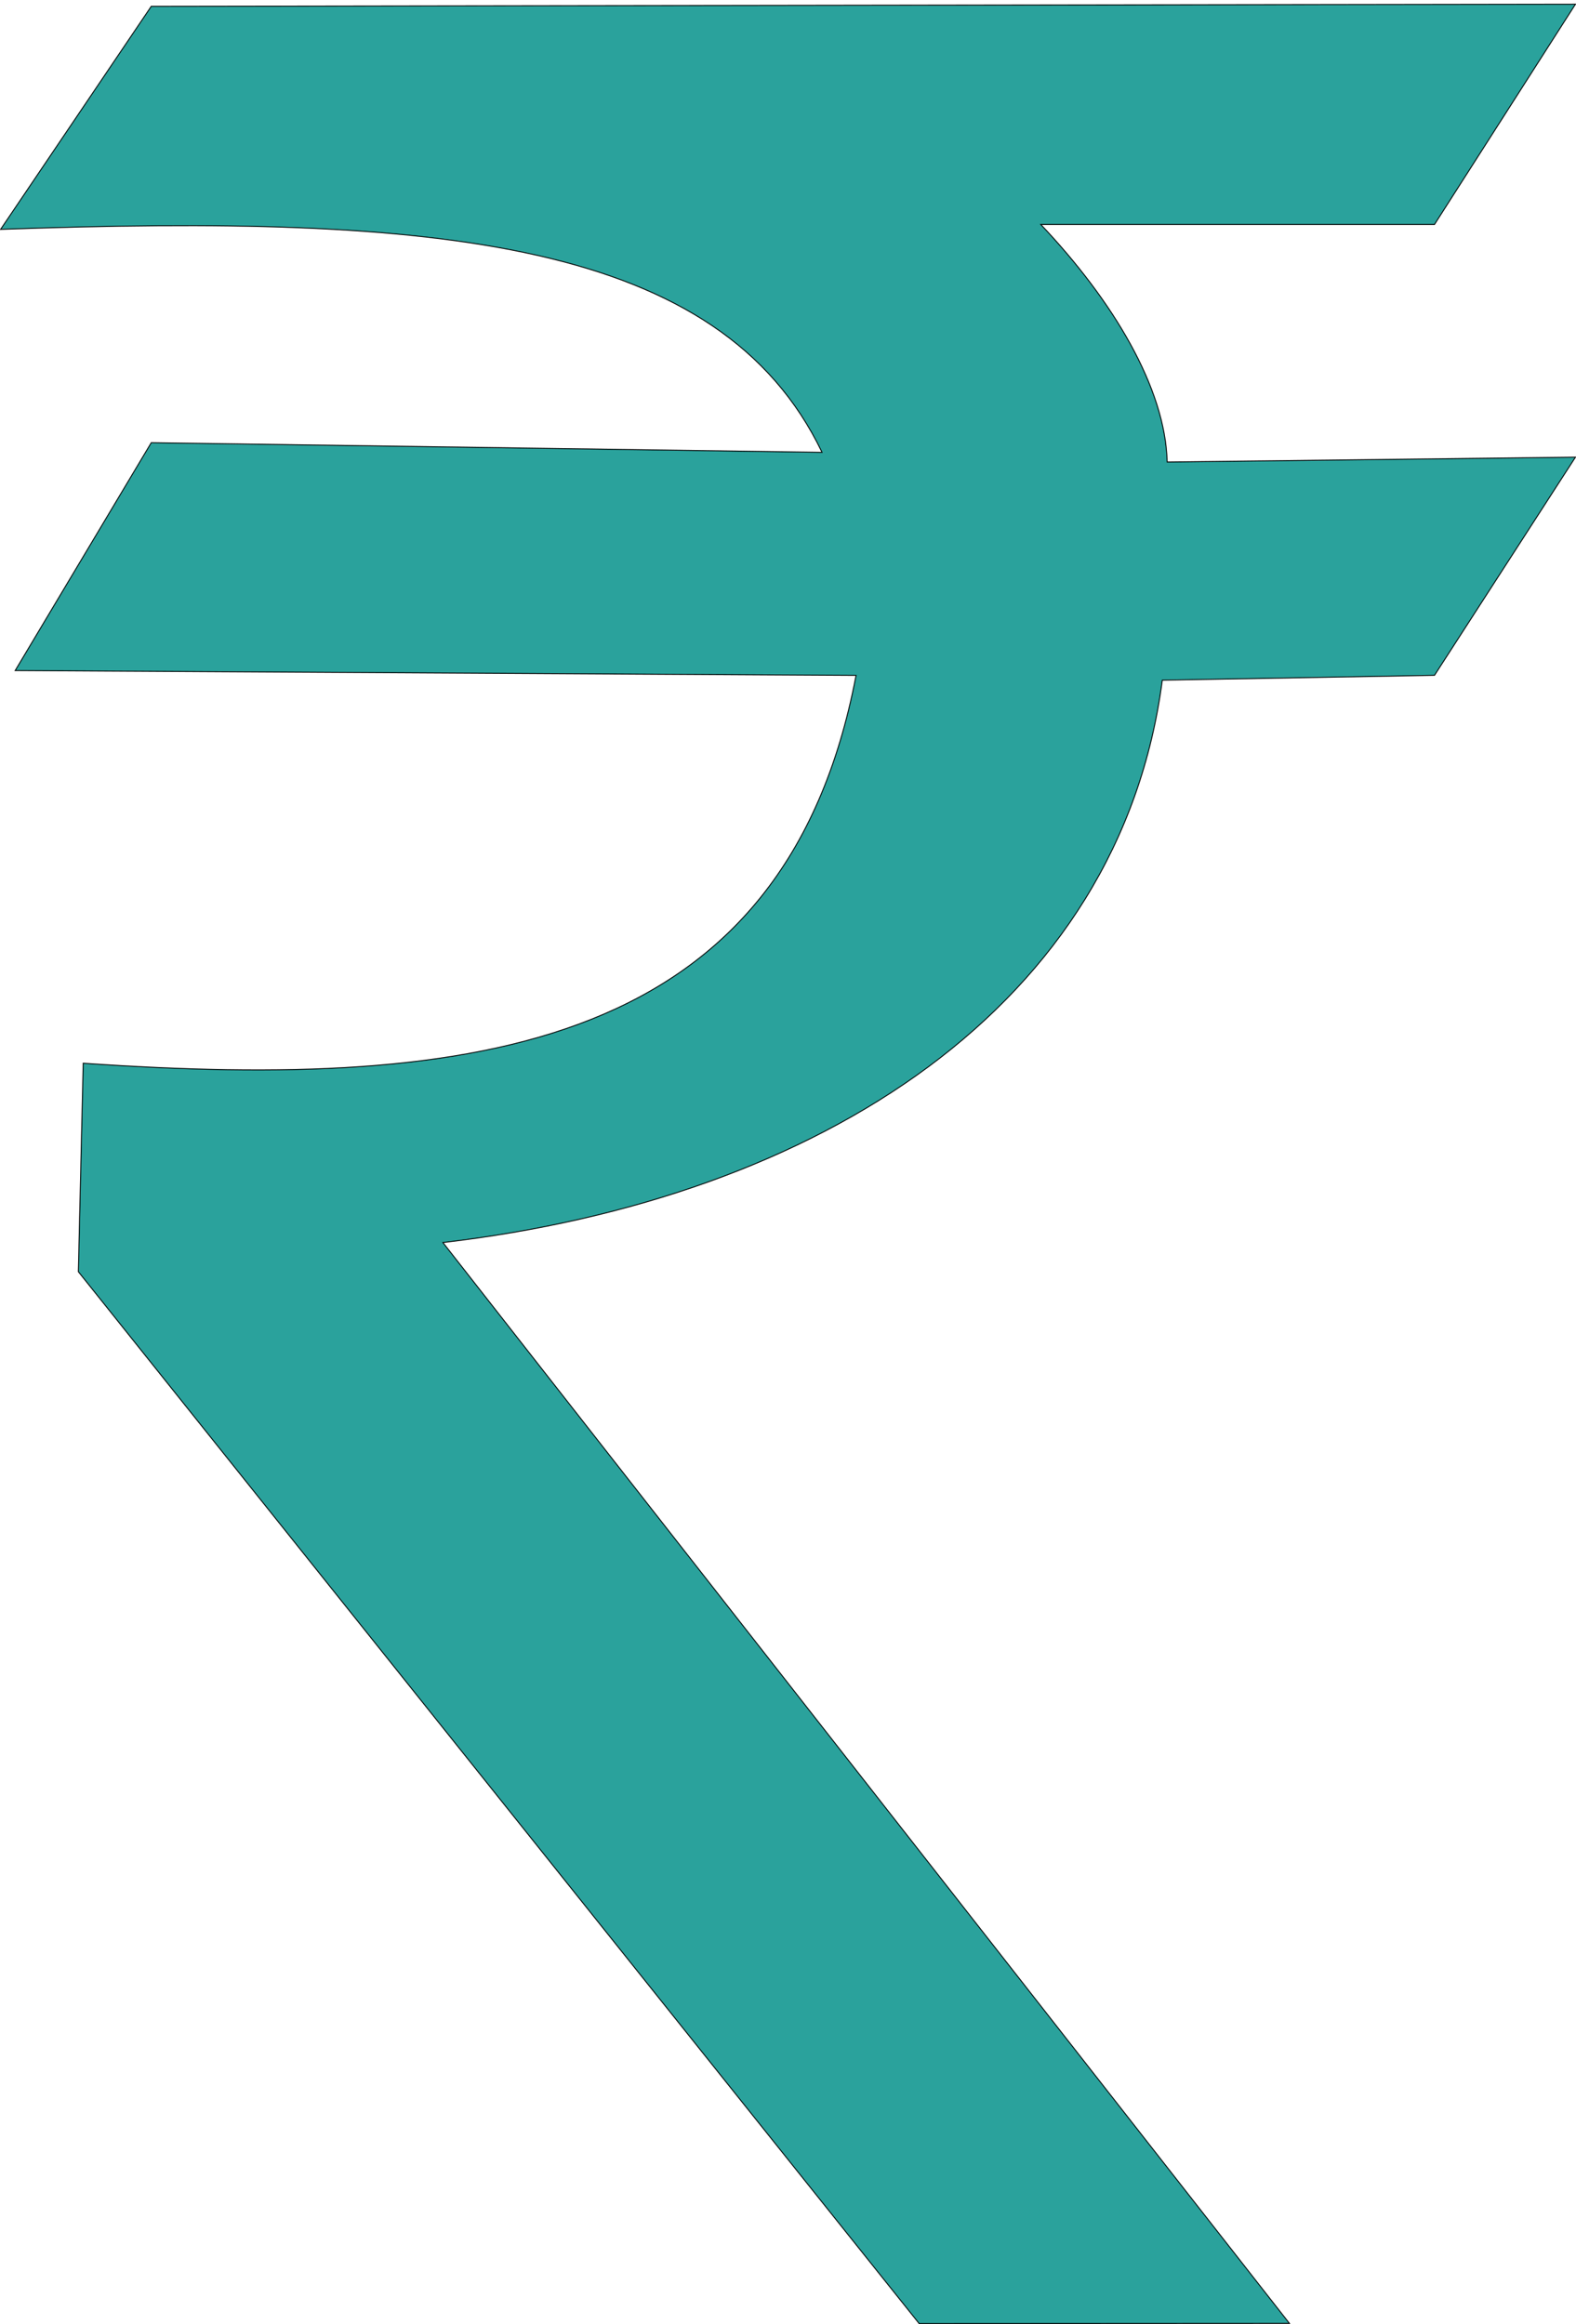
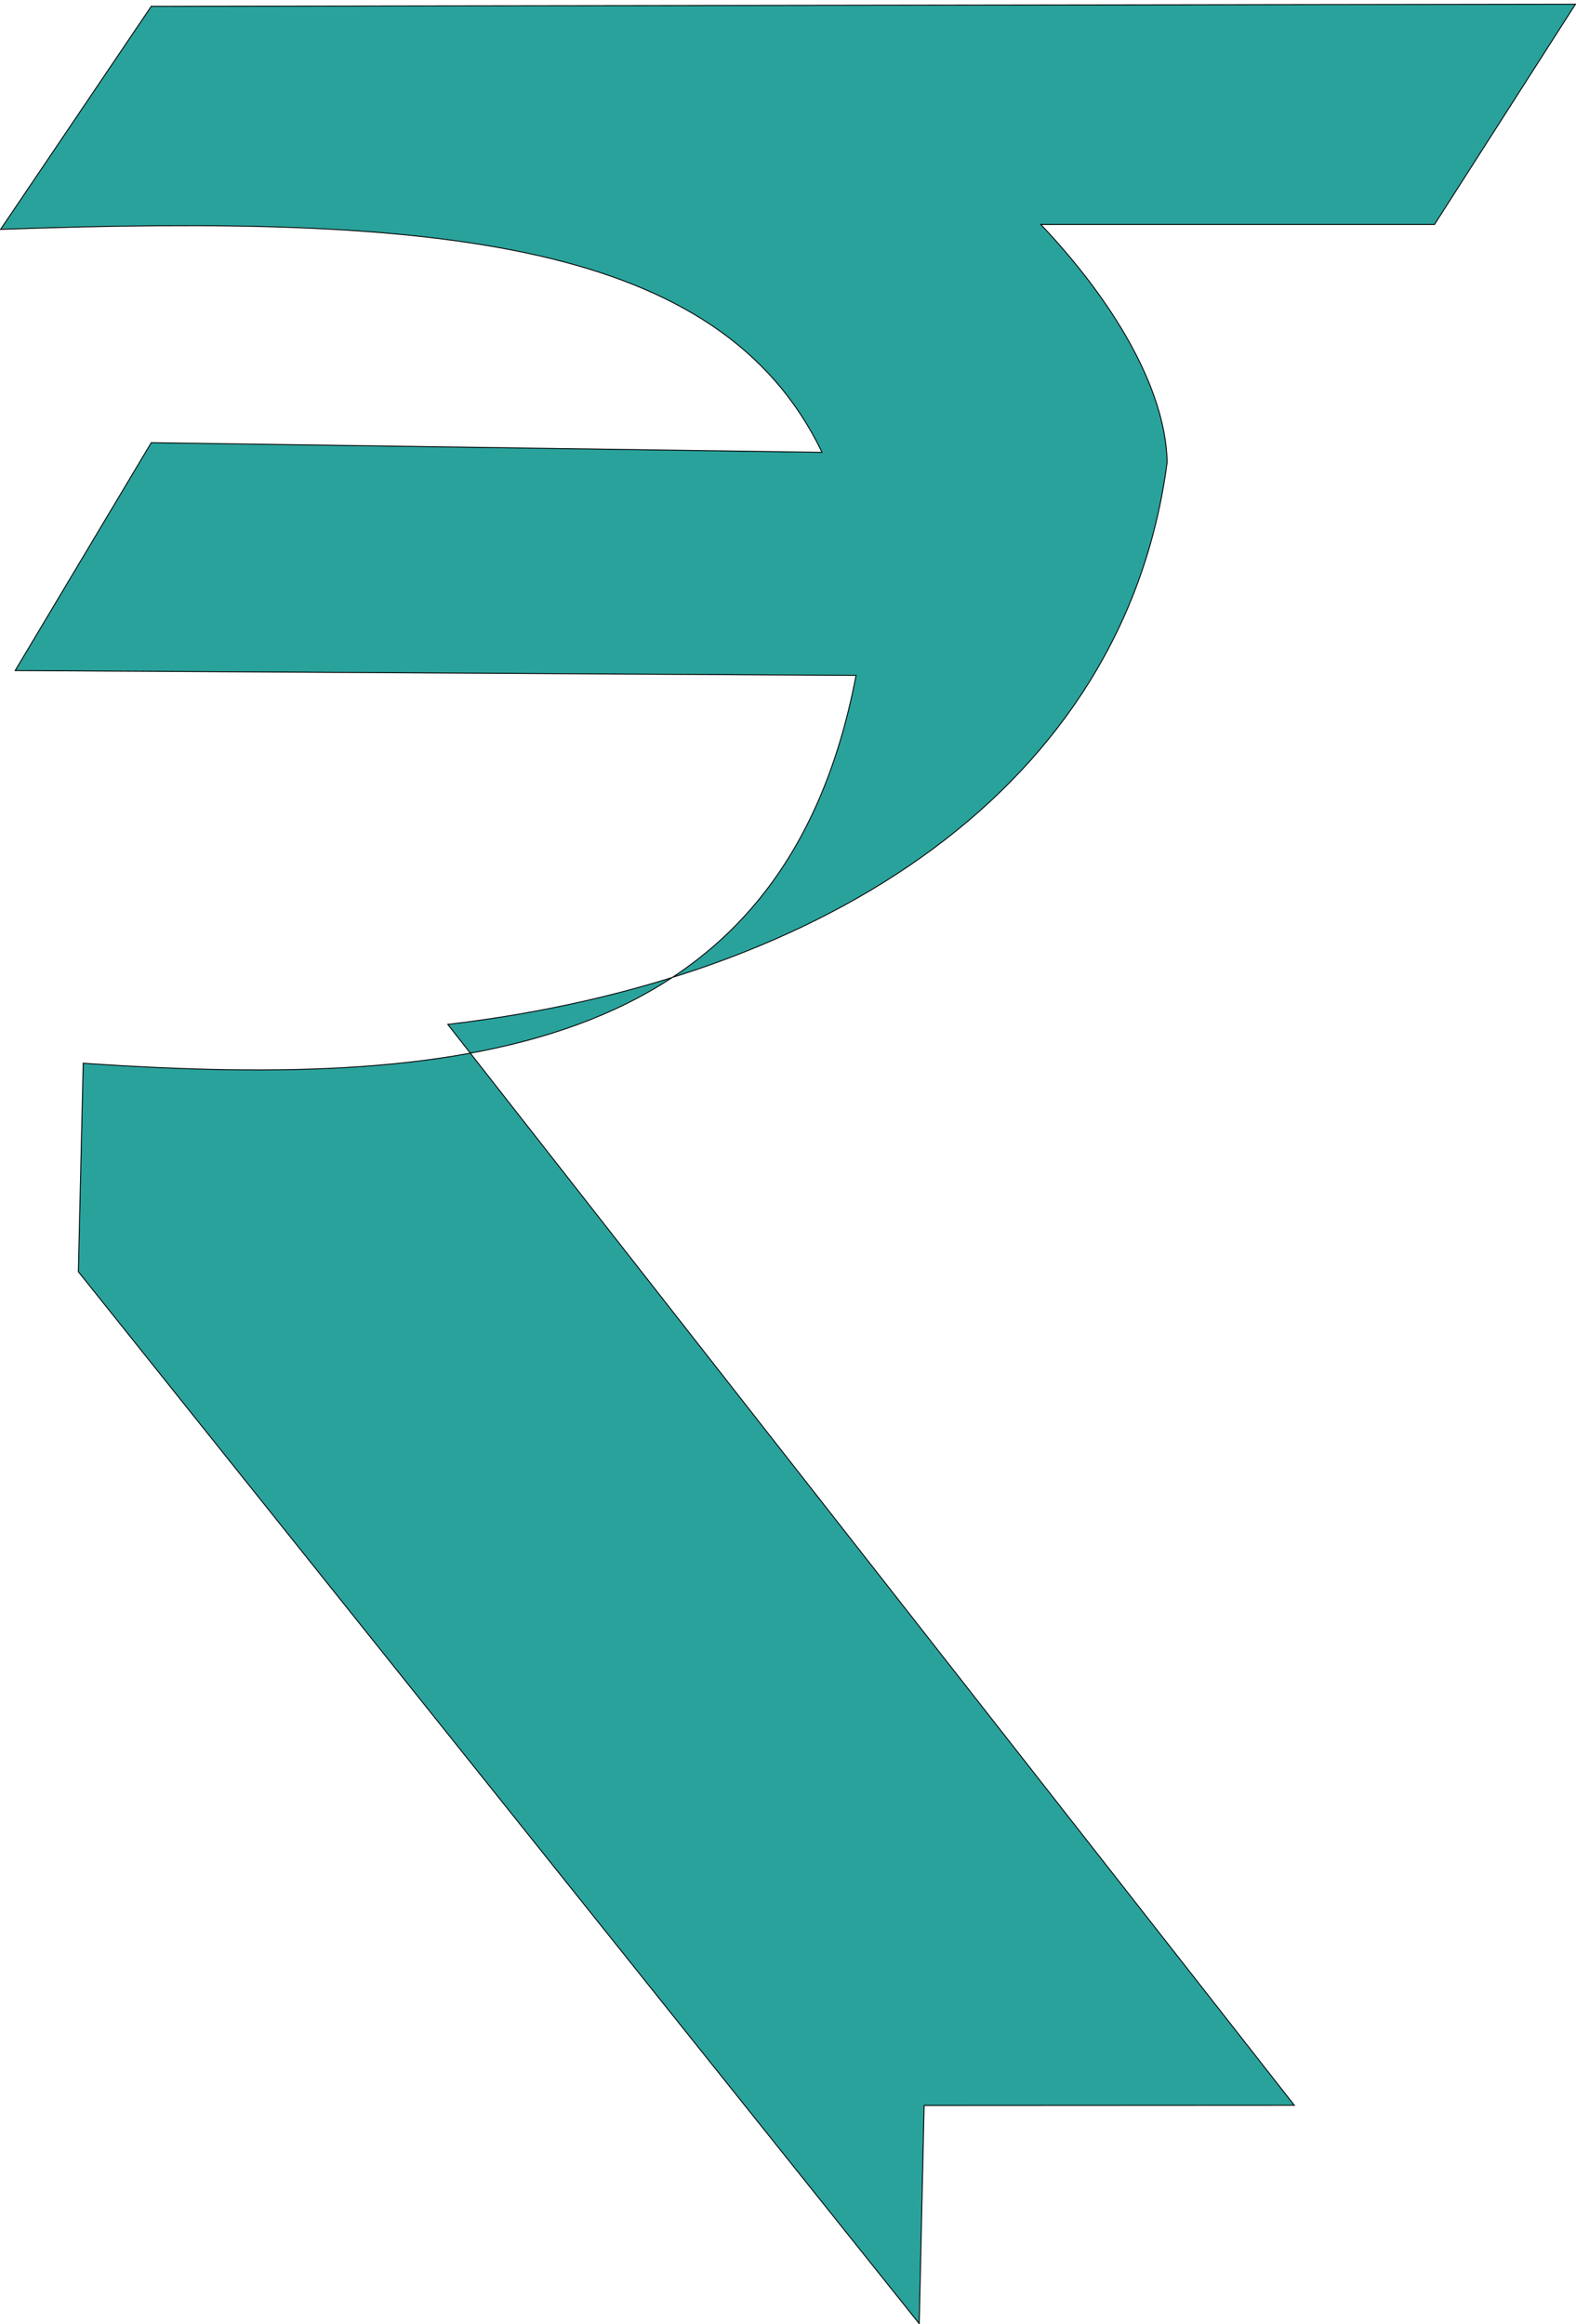
<svg xmlns="http://www.w3.org/2000/svg" viewBox="0 0 169.76 250.39">
-   <path style="stroke:#000;stroke-width:.099;fill:#2aa29c" d="M99.017 1052.3 8.44 938.97l.523-22.46c42.51 2.93 75.56-1.57 83.248-41.78l-90.578-.52 14.66-24.55 72.253 1.04C77.537 827.82 47.26 825 .062 826.68l16.231-24.03 153.41-.23-15.184 23.732H112.11c7.751 8.182 13.424 17.597 13.613 25.59l43.98-.522-15.184 23.502-29.32.523c-4.577 35.058-36.787 55.815-77.489 60.584l91.184 116.44-39.874.022z" transform="translate(0 -801.97)" />
+   <path style="stroke:#000;stroke-width:.099;fill:#2aa29c" d="M99.017 1052.3 8.44 938.97l.523-22.46c42.51 2.93 75.56-1.57 83.248-41.78l-90.578-.52 14.66-24.55 72.253 1.04C77.537 827.82 47.26 825 .062 826.68l16.231-24.03 153.41-.23-15.184 23.732H112.11c7.751 8.182 13.424 17.597 13.613 25.59c-4.577 35.058-36.787 55.815-77.489 60.584l91.184 116.44-39.874.022z" transform="translate(0 -801.97)" />
</svg>